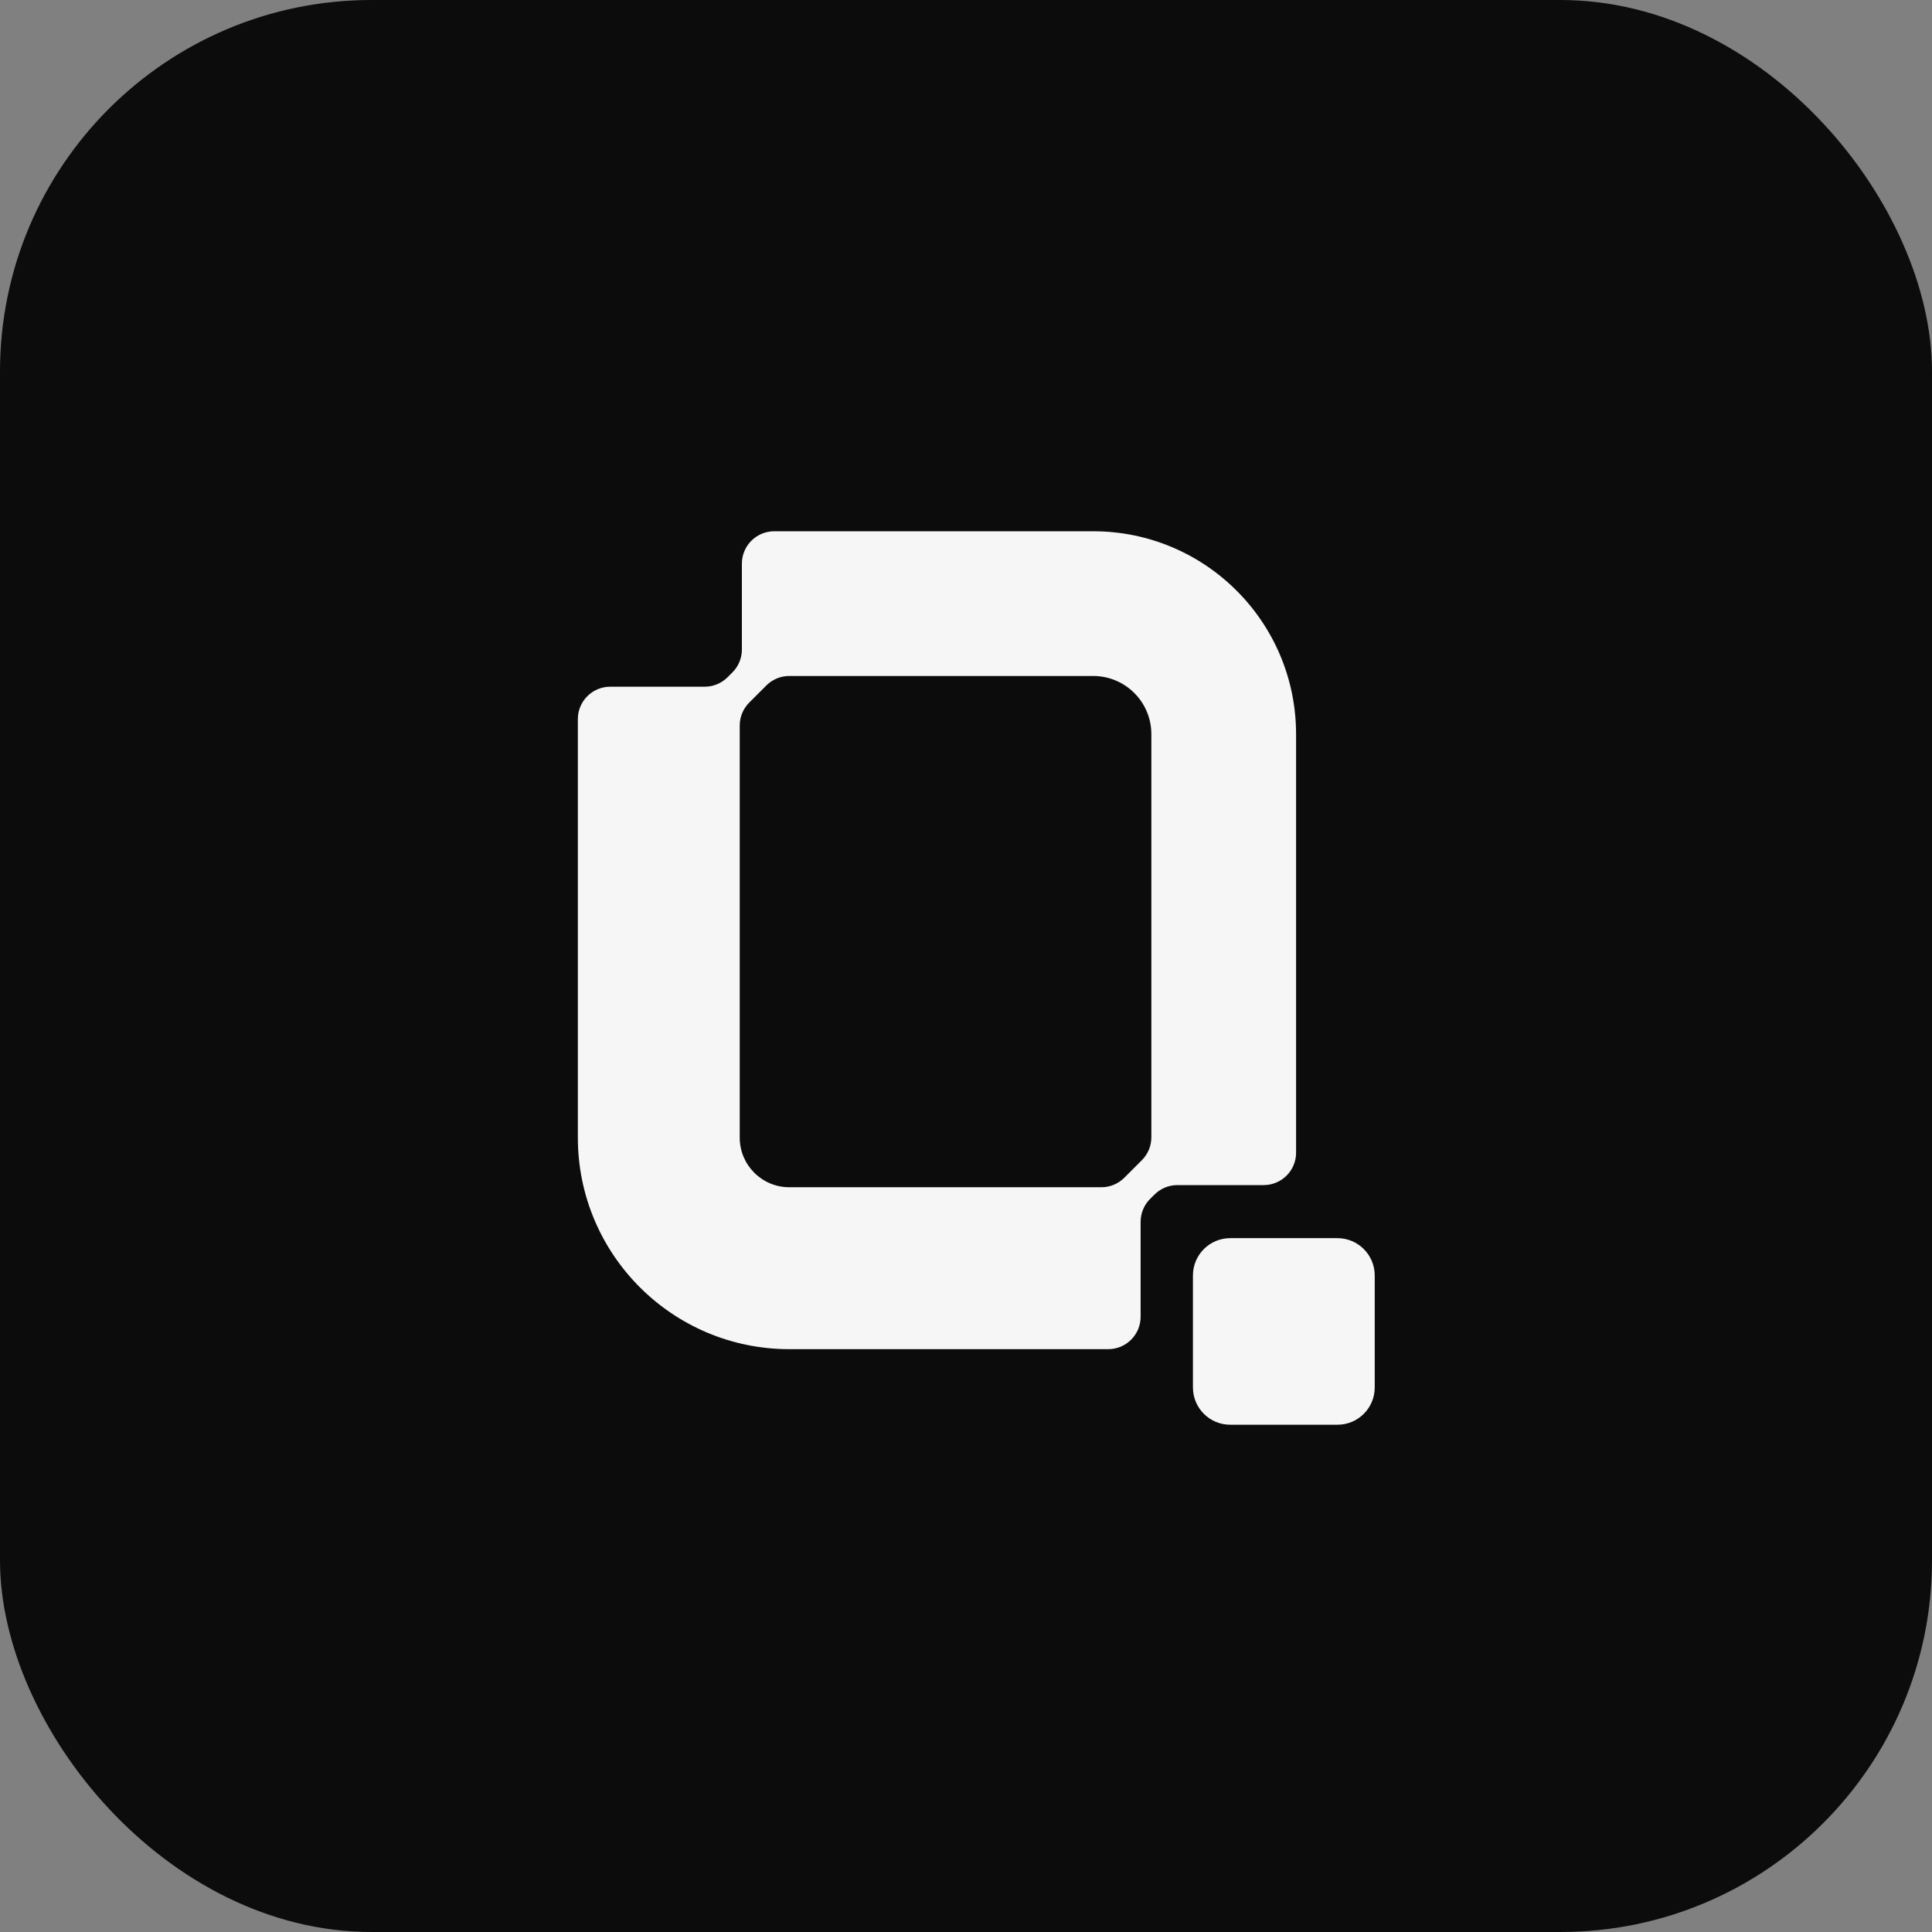
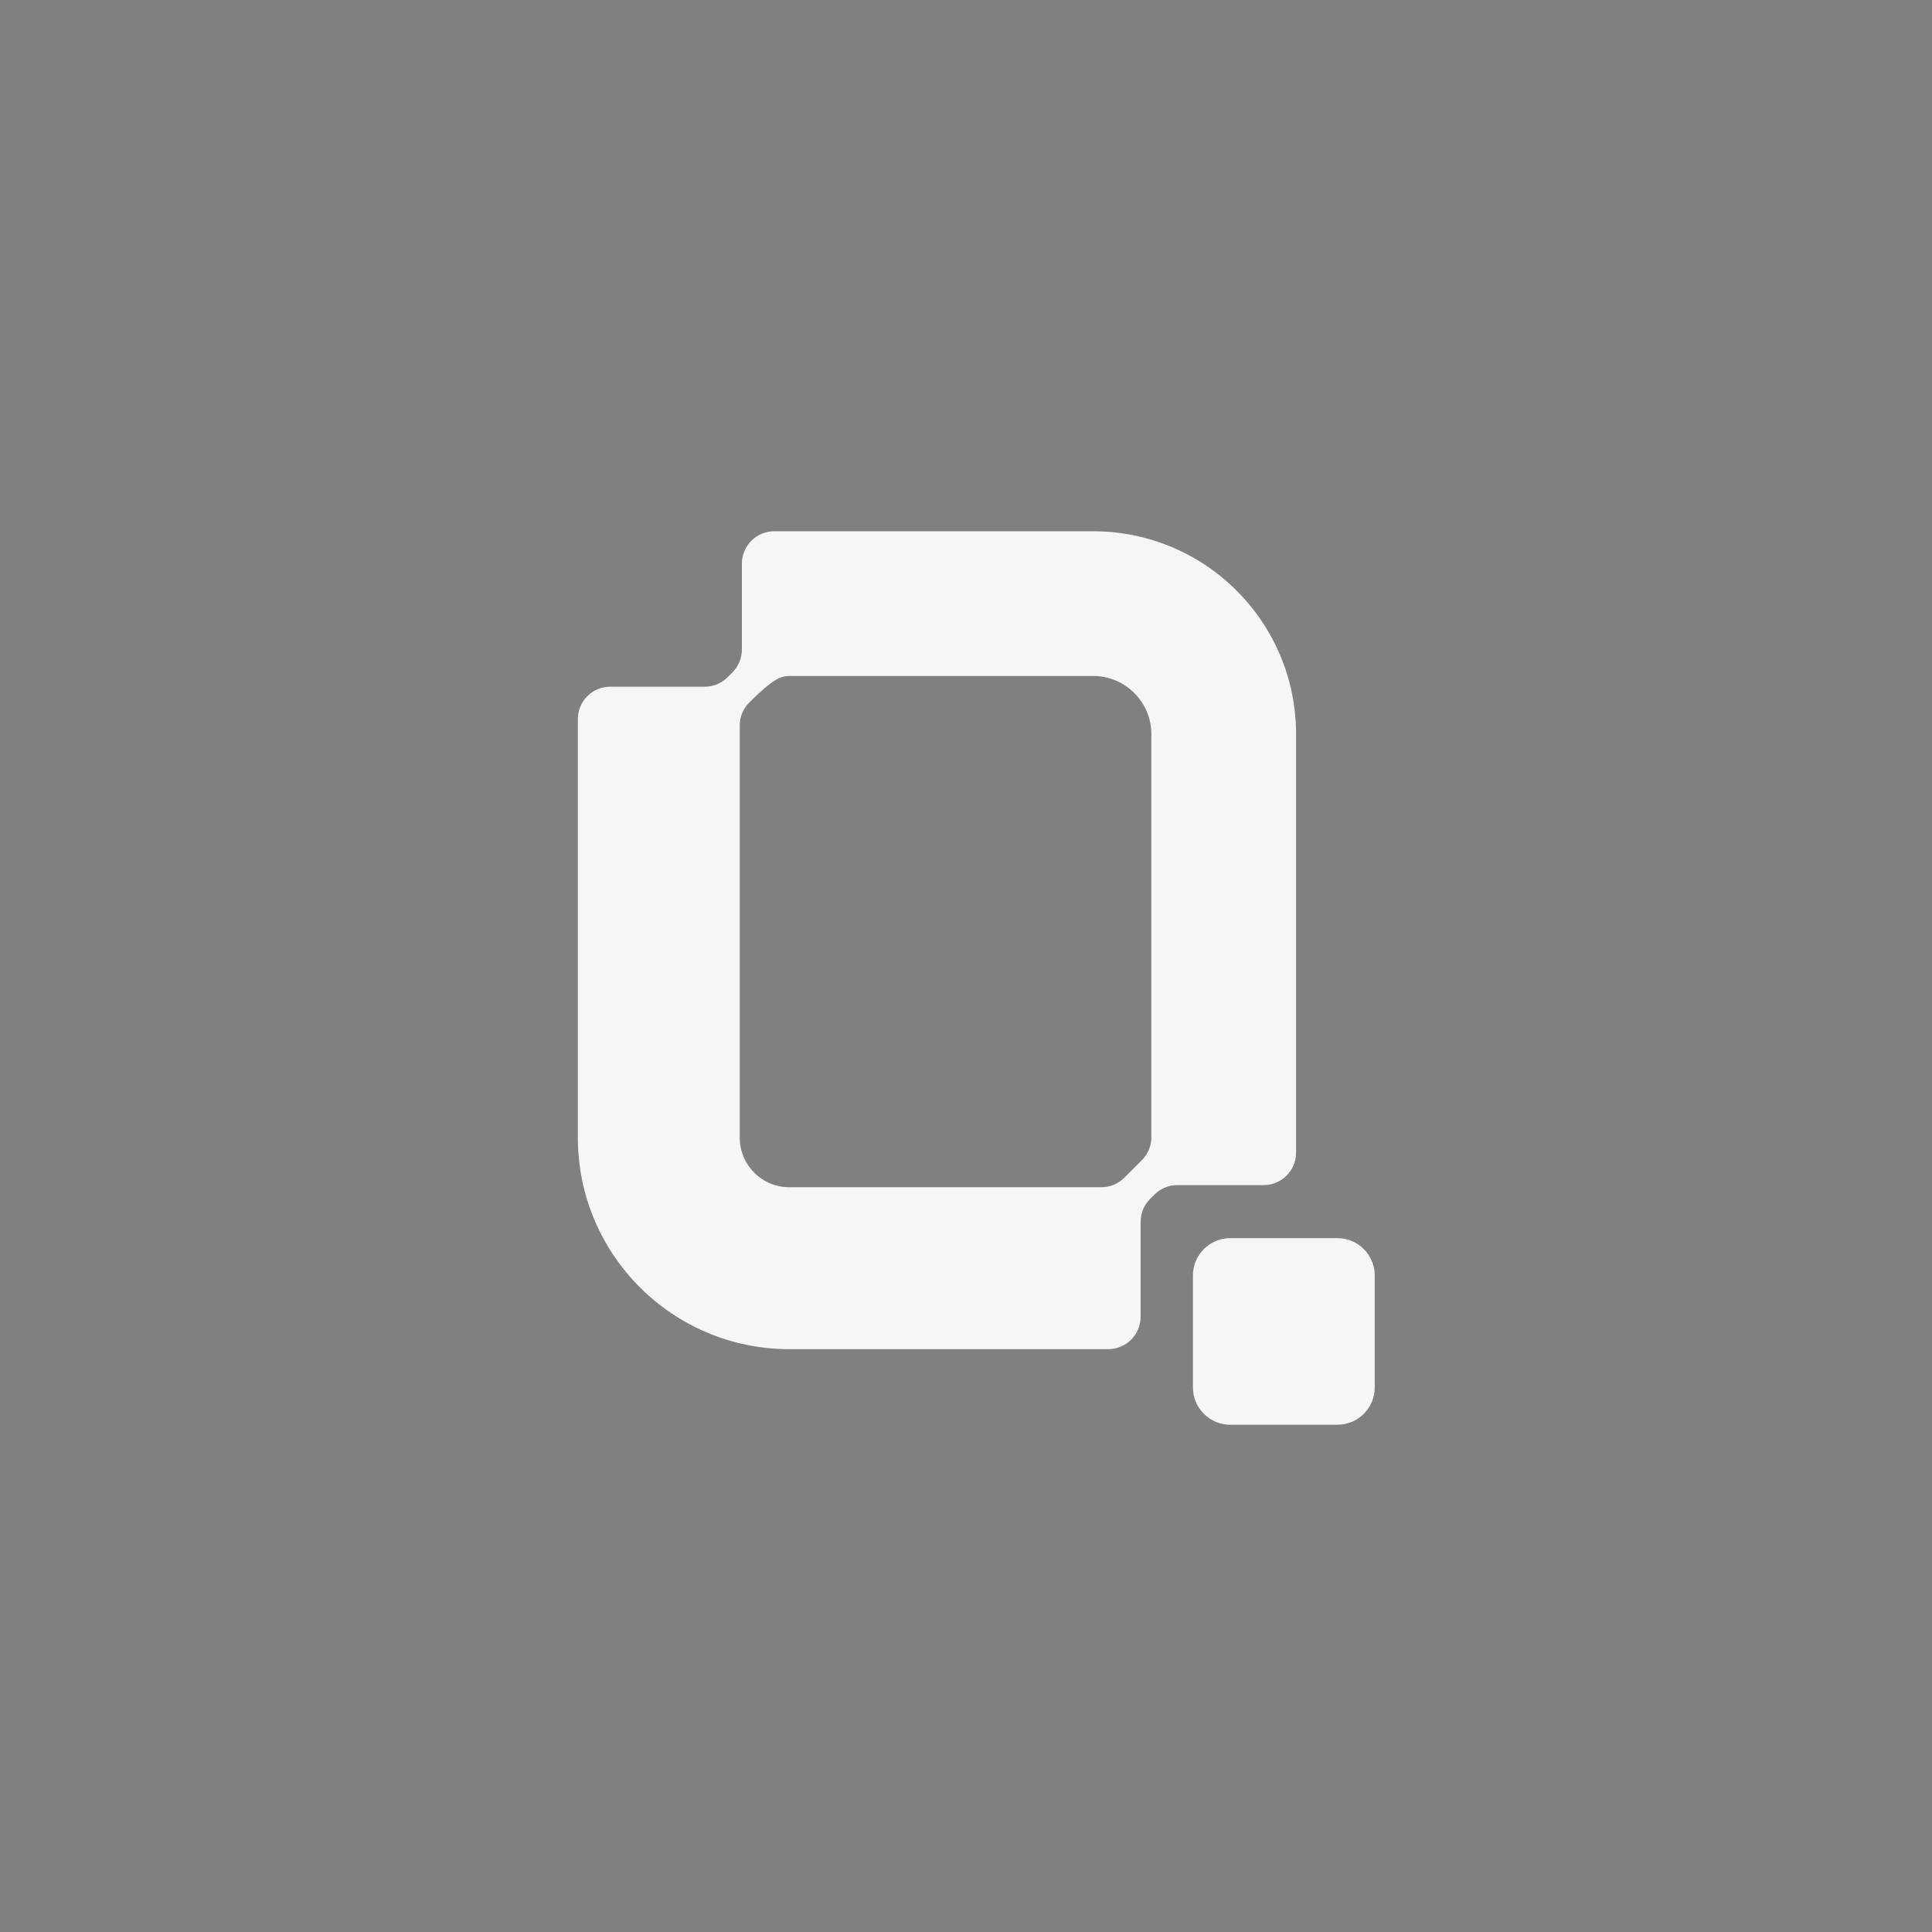
<svg xmlns="http://www.w3.org/2000/svg" width="52" height="52" viewBox="0 0 52 52" fill="none">
  <rect x="0" y="0" width="52" height="52" fill="#808080" stroke="none" />
-   <rect width="52" height="52" rx="10" fill="#0D0C0C" />
-   <path fill-rule="evenodd" clip-rule="evenodd" d="M20.84 14.299H29.423C32.439 14.299 34.884 16.744 34.884 19.76V31.026C34.884 31.507 34.493 31.897 34.012 31.897H31.688C31.457 31.897 31.235 31.989 31.072 32.153L30.955 32.269C30.791 32.433 30.7 32.654 30.7 32.886V35.441C30.7 35.923 30.309 36.313 29.828 36.313H21.245C18.101 36.313 15.553 33.764 15.553 30.62V19.354C15.553 18.873 15.943 18.483 16.424 18.483H18.967C19.198 18.483 19.42 18.391 19.584 18.227L19.713 18.098C19.876 17.935 19.968 17.713 19.968 17.482V15.17C19.968 14.689 20.358 14.299 20.84 14.299ZM30.989 30.61C30.989 30.841 30.897 31.062 30.734 31.226L30.26 31.7C30.096 31.863 29.875 31.955 29.643 31.955H21.245C20.508 31.955 19.91 31.357 19.91 30.62V19.526C19.91 19.295 20.002 19.074 20.166 18.91L20.627 18.449C20.791 18.285 21.012 18.194 21.243 18.194H29.423C30.288 18.194 30.989 18.895 30.989 19.76V30.61ZM33.112 33.325C32.557 33.325 32.108 33.775 32.108 34.329V37.343C32.108 37.898 32.557 38.347 33.112 38.347H35.997C36.552 38.347 37.001 37.898 37.001 37.343V34.329C37.001 33.775 36.552 33.325 35.997 33.325H33.112Z" fill="#F6F6F6" />
+   <path fill-rule="evenodd" clip-rule="evenodd" d="M20.84 14.299H29.423C32.439 14.299 34.884 16.744 34.884 19.76V31.026C34.884 31.507 34.493 31.897 34.012 31.897H31.688C31.457 31.897 31.235 31.989 31.072 32.153L30.955 32.269C30.791 32.433 30.7 32.654 30.7 32.886V35.441C30.7 35.923 30.309 36.313 29.828 36.313H21.245C18.101 36.313 15.553 33.764 15.553 30.62V19.354C15.553 18.873 15.943 18.483 16.424 18.483H18.967C19.198 18.483 19.42 18.391 19.584 18.227L19.713 18.098C19.876 17.935 19.968 17.713 19.968 17.482V15.17C19.968 14.689 20.358 14.299 20.84 14.299ZM30.989 30.61C30.989 30.841 30.897 31.062 30.734 31.226L30.26 31.7C30.096 31.863 29.875 31.955 29.643 31.955H21.245C20.508 31.955 19.91 31.357 19.91 30.62V19.526C19.91 19.295 20.002 19.074 20.166 18.91C20.791 18.285 21.012 18.194 21.243 18.194H29.423C30.288 18.194 30.989 18.895 30.989 19.76V30.61ZM33.112 33.325C32.557 33.325 32.108 33.775 32.108 34.329V37.343C32.108 37.898 32.557 38.347 33.112 38.347H35.997C36.552 38.347 37.001 37.898 37.001 37.343V34.329C37.001 33.775 36.552 33.325 35.997 33.325H33.112Z" fill="#F6F6F6" />
</svg>